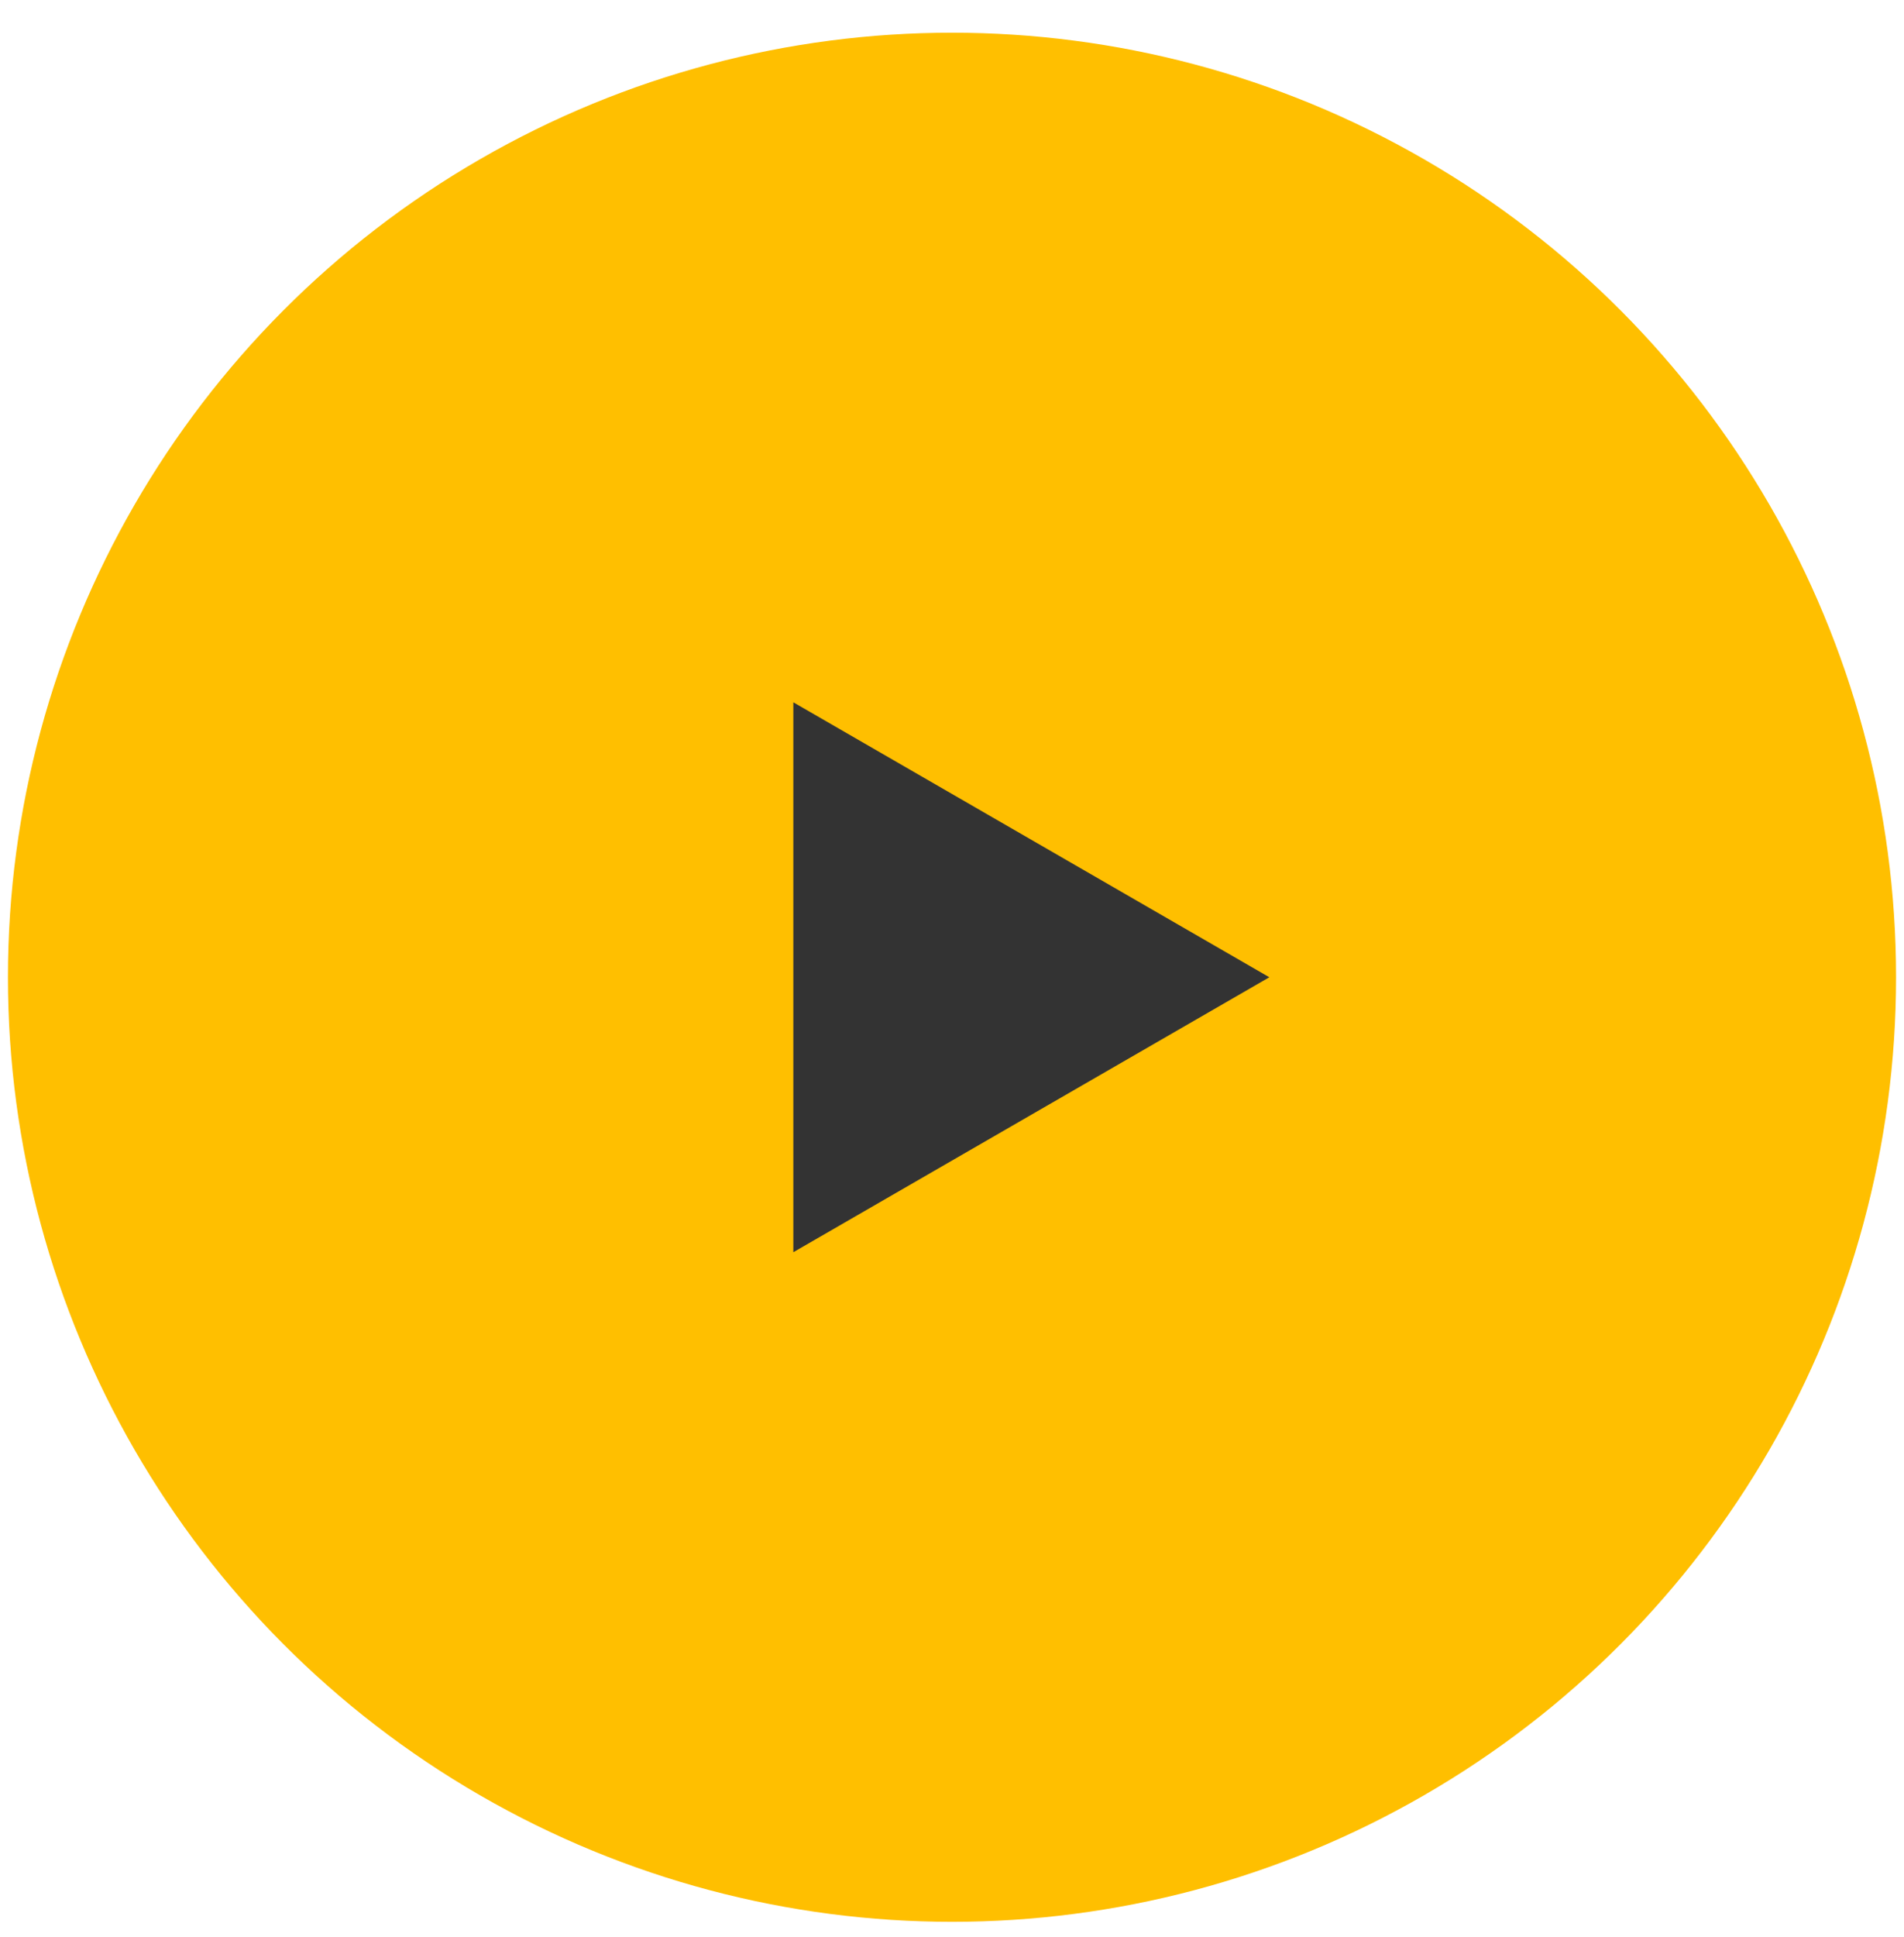
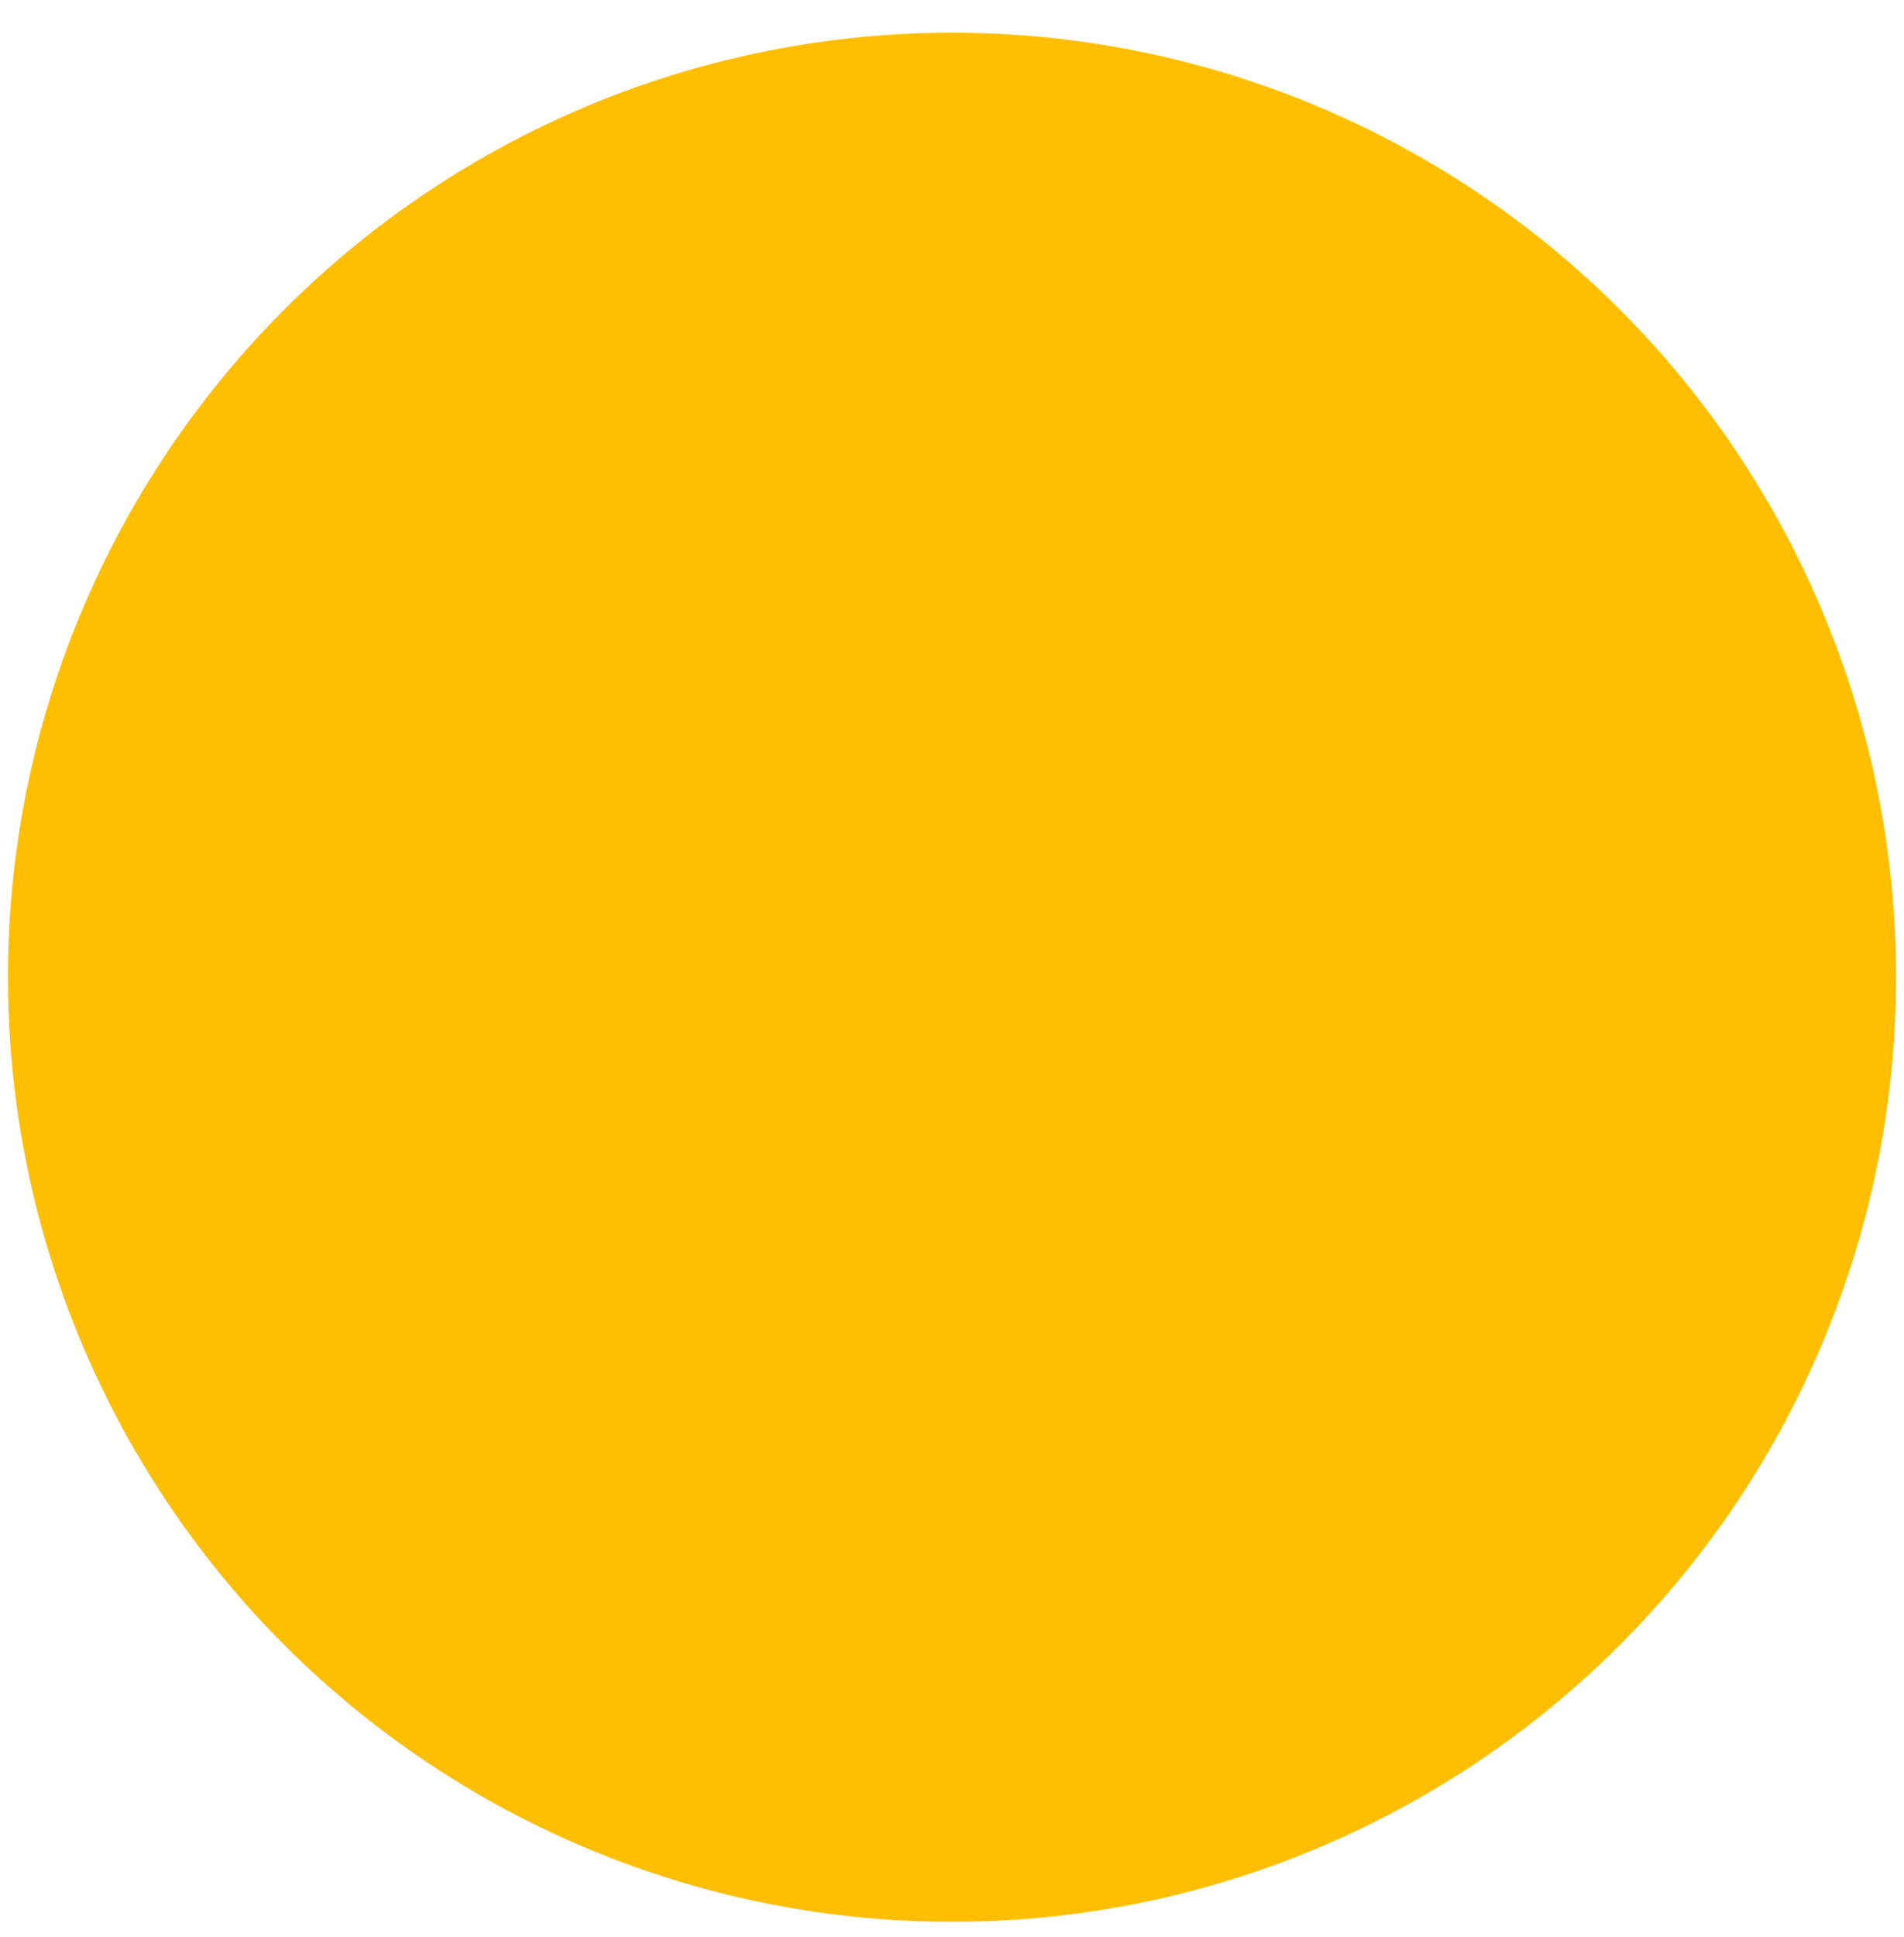
<svg xmlns="http://www.w3.org/2000/svg" id="_レイヤー_1" data-name="レイヤー 1" width="60" height="61" viewBox="0 0 60 61">
  <defs>
    <style>
      .cls-1 {
        fill: #ffbf00;
      }

      .cls-2 {
        fill: #333;
      }
    </style>
  </defs>
  <circle class="cls-1" cx="30" cy="30.78" r="29.75" />
-   <path class="cls-2" d="M40,30.78l-15,8.66v-17.32l15,8.66Z" />
</svg>